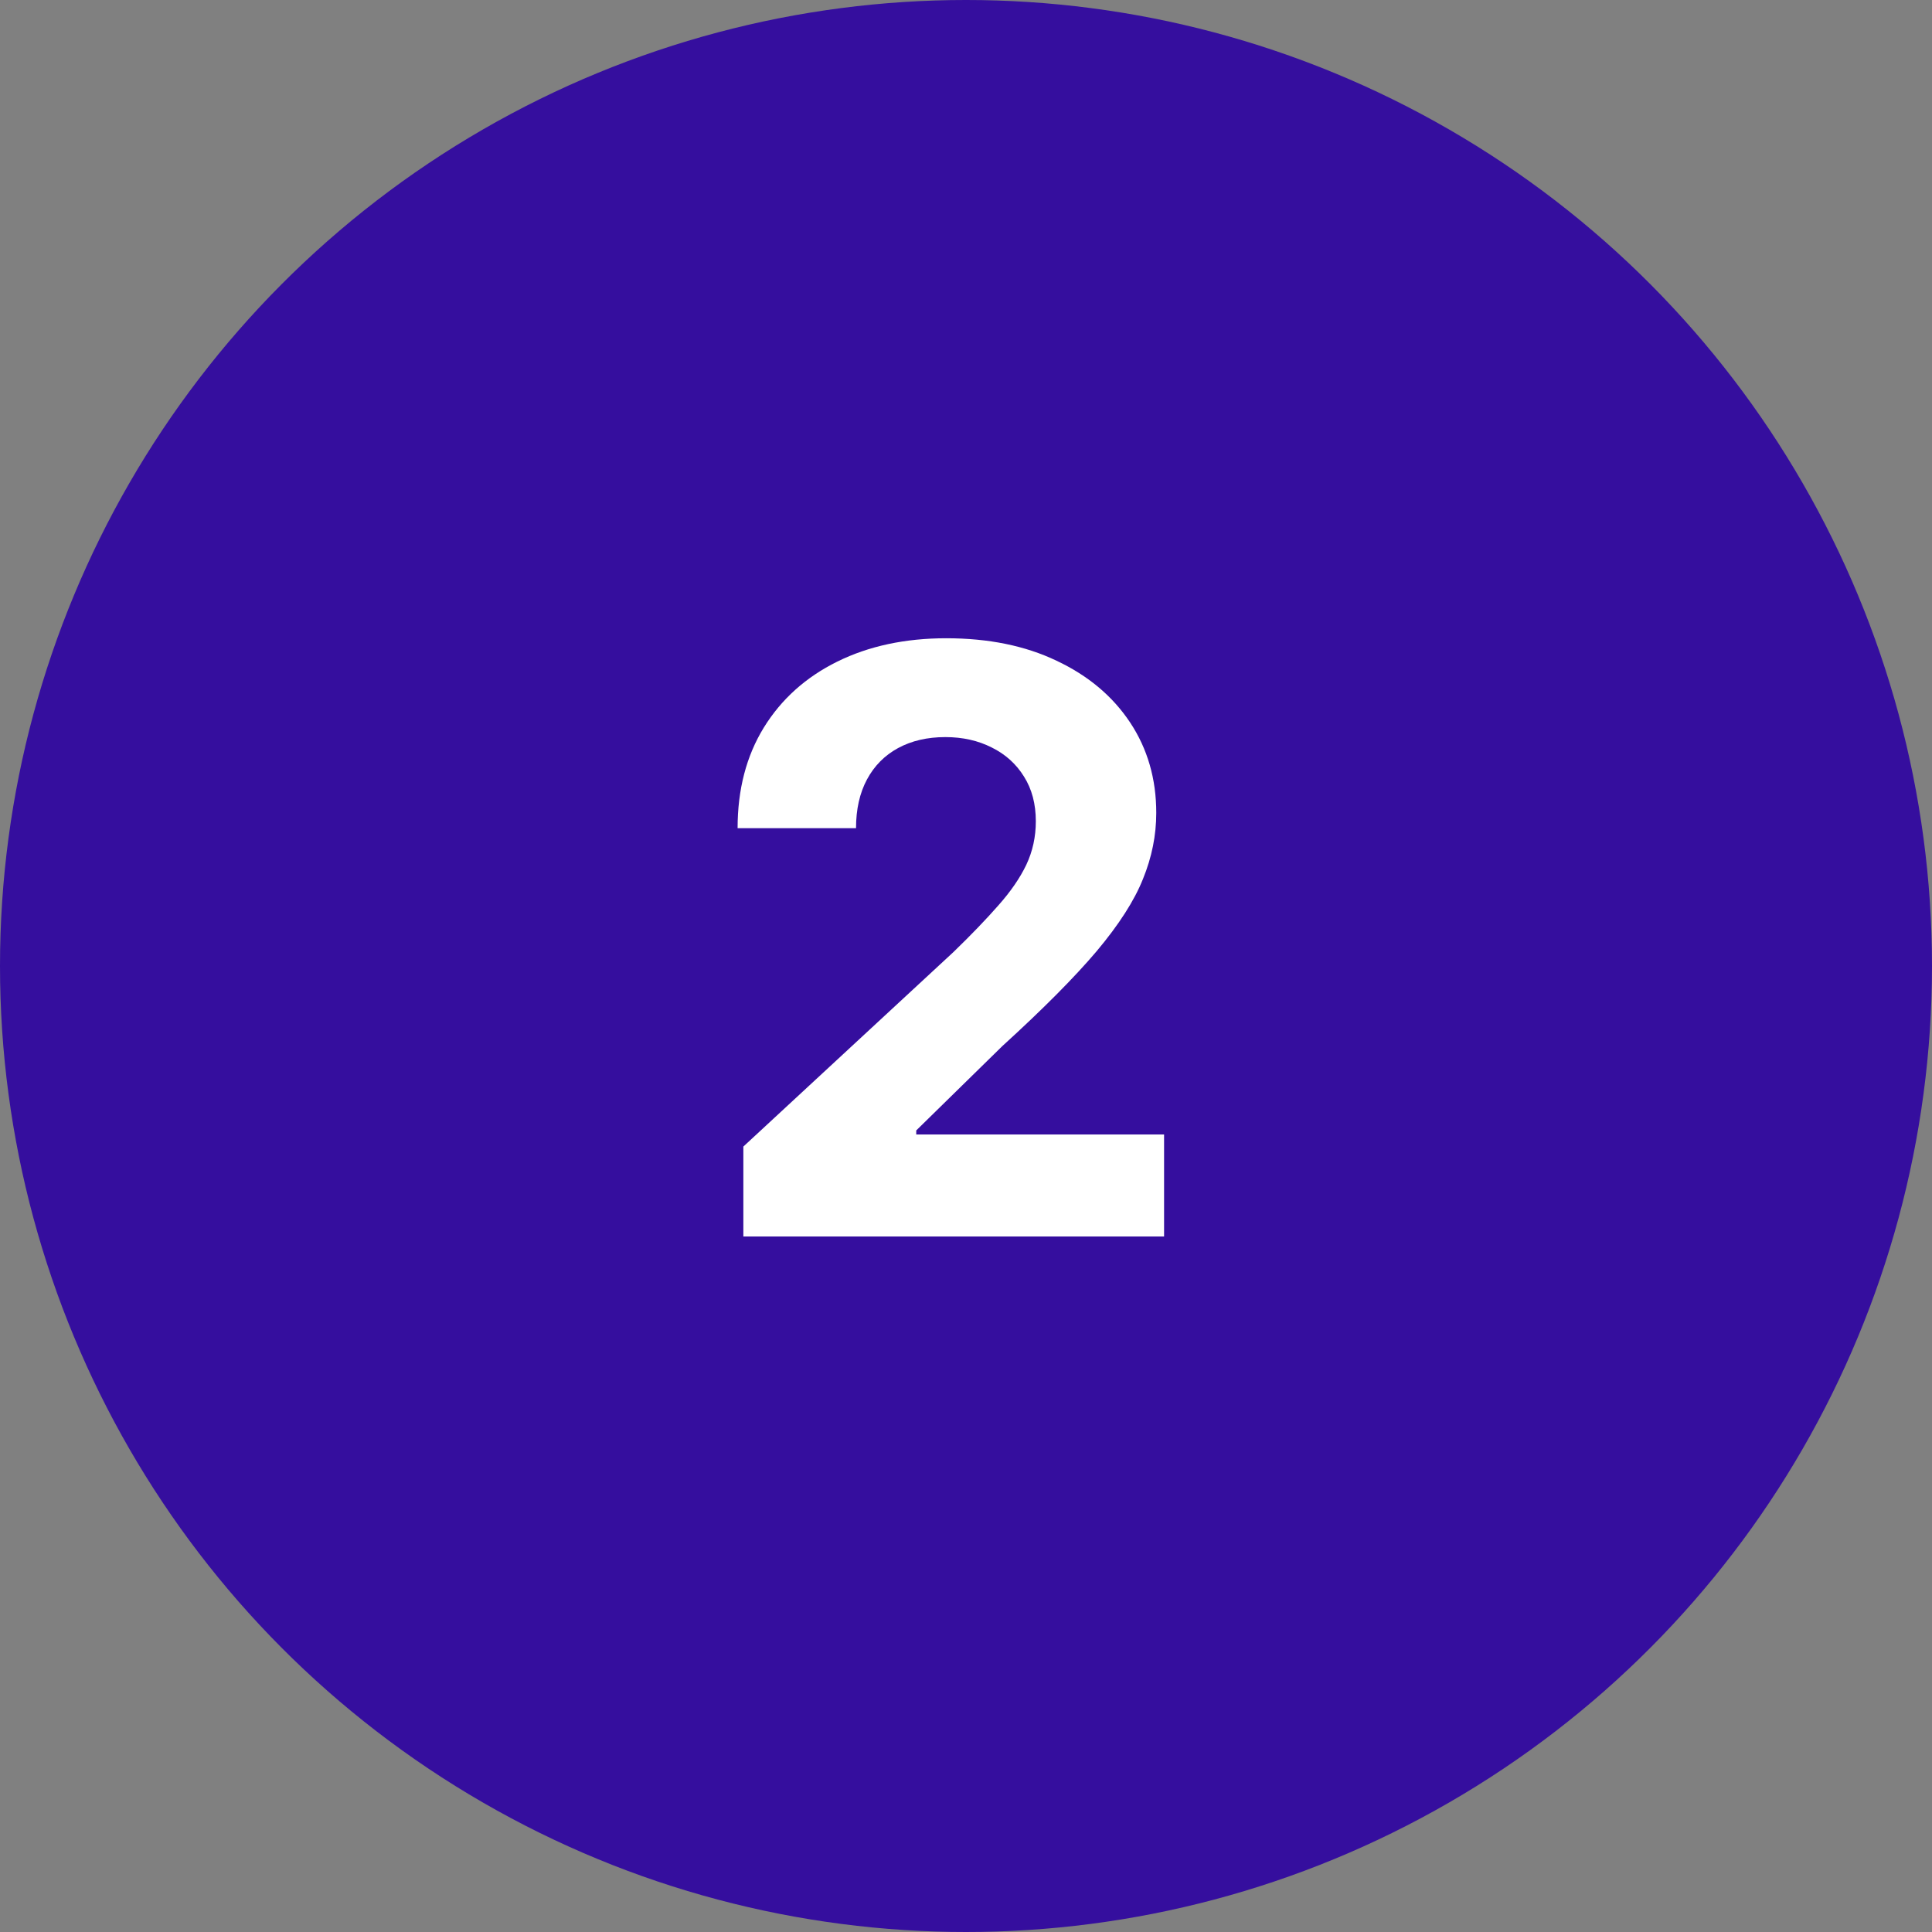
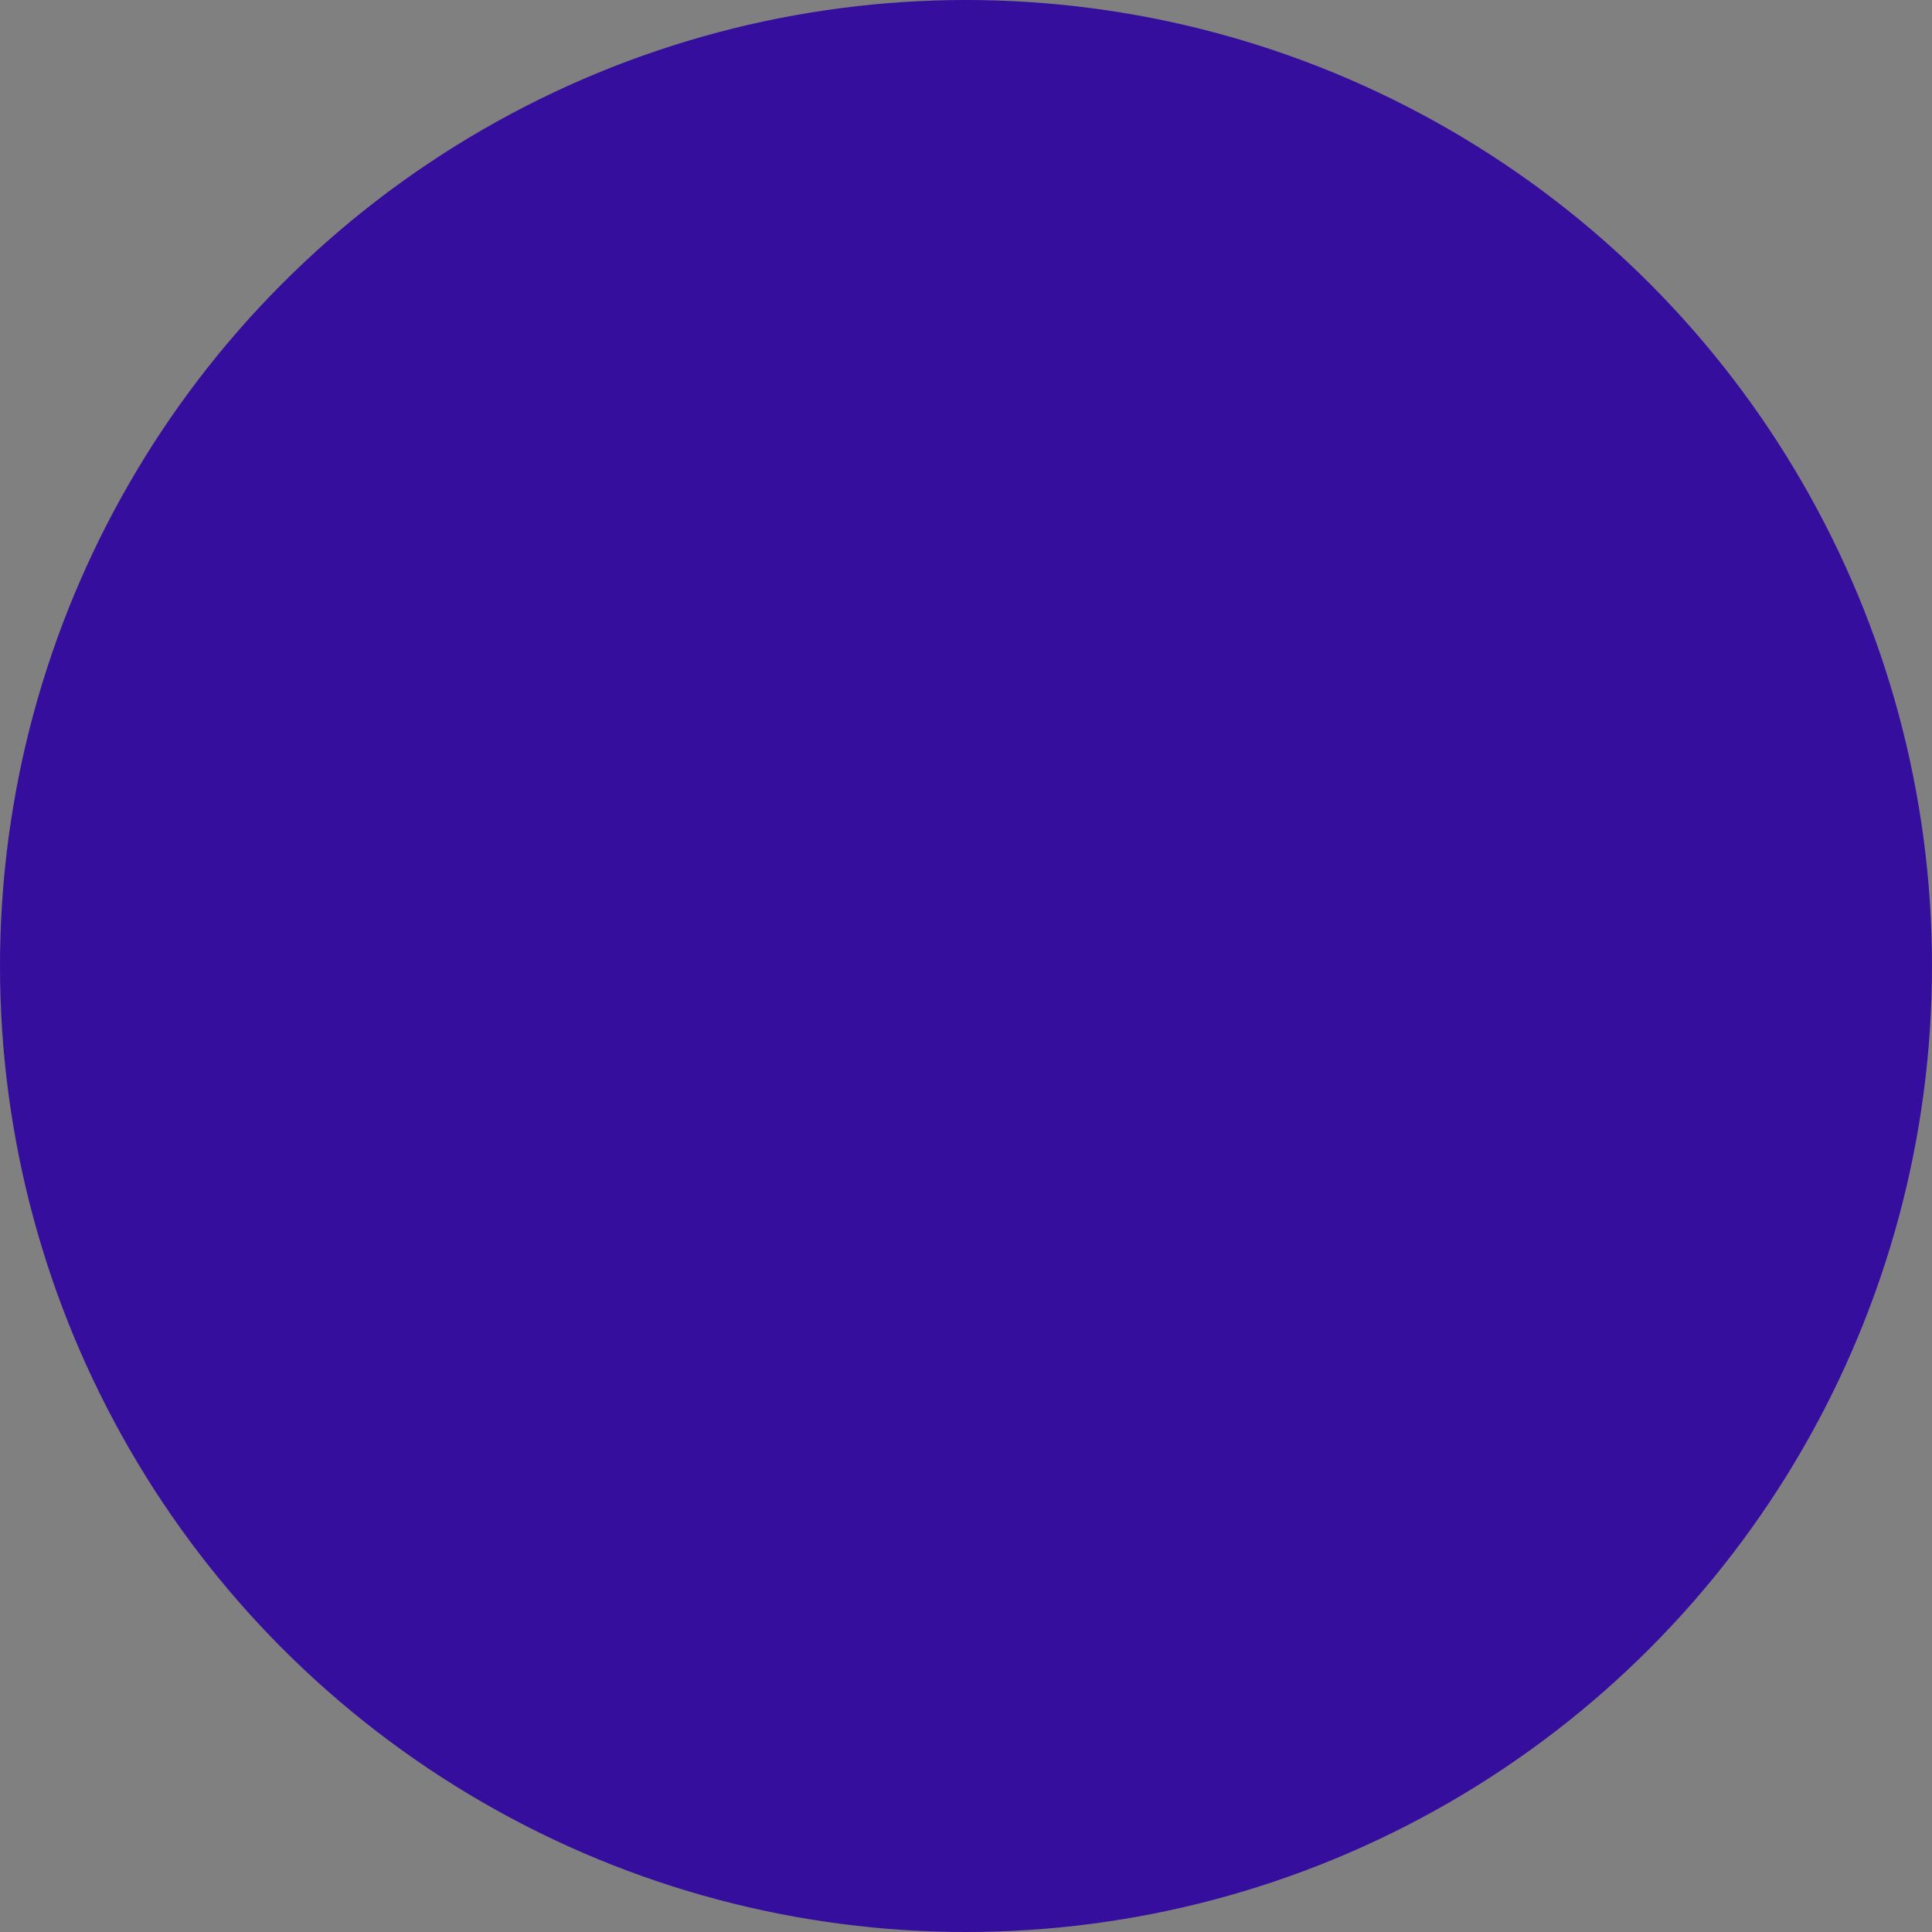
<svg xmlns="http://www.w3.org/2000/svg" width="50" height="50" viewBox="0 0 50 50" fill="none">
  <rect x="0" y="0" width="50" height="50" fill="#808080" stroke="none" />
  <circle cx="25" cy="25" r="25" fill="#350E9E" />
-   <path d="M19.238 32V29.673L24.674 24.64C25.137 24.192 25.524 23.789 25.838 23.431C26.156 23.073 26.397 22.723 26.561 22.38C26.725 22.032 26.807 21.657 26.807 21.254C26.807 20.806 26.705 20.421 26.501 20.098C26.298 19.77 26.019 19.519 25.666 19.345C25.313 19.166 24.913 19.076 24.466 19.076C23.998 19.076 23.591 19.171 23.242 19.36C22.895 19.549 22.626 19.82 22.437 20.173C22.248 20.526 22.154 20.946 22.154 21.433H19.089C19.089 20.434 19.315 19.566 19.767 18.83C20.22 18.095 20.854 17.525 21.669 17.122C22.484 16.72 23.424 16.518 24.488 16.518C25.582 16.518 26.534 16.712 27.344 17.1C28.159 17.483 28.793 18.015 29.246 18.696C29.698 19.377 29.924 20.158 29.924 21.038C29.924 21.614 29.81 22.184 29.581 22.745C29.358 23.307 28.957 23.931 28.381 24.617C27.804 25.298 26.991 26.116 25.942 27.071L23.712 29.256V29.36H30.126V32H19.238Z" fill="white" />
</svg>